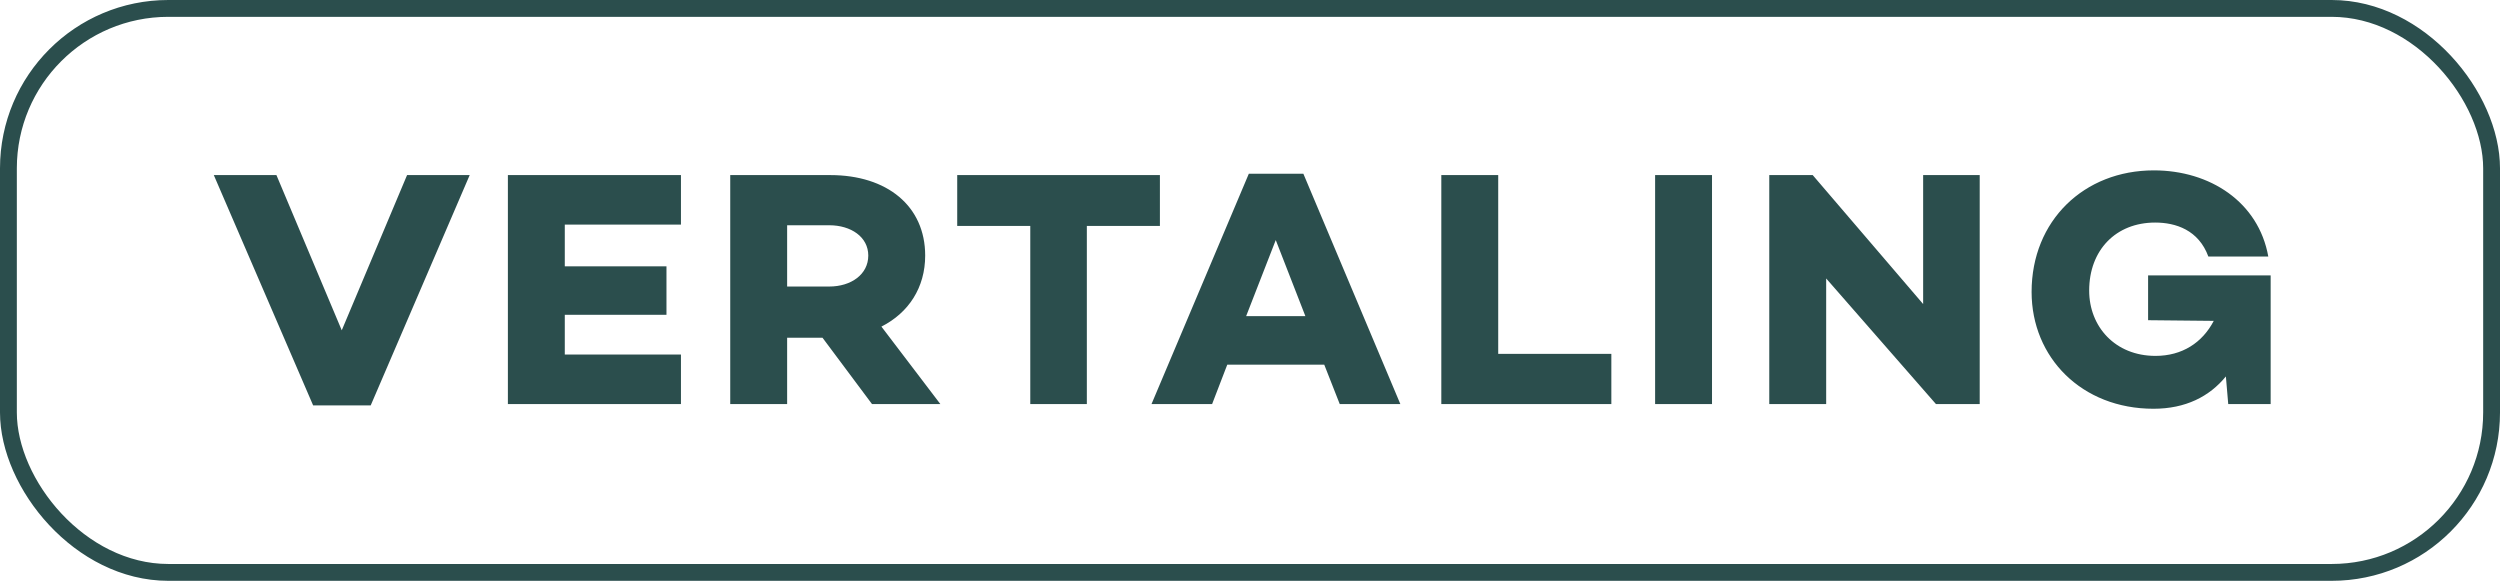
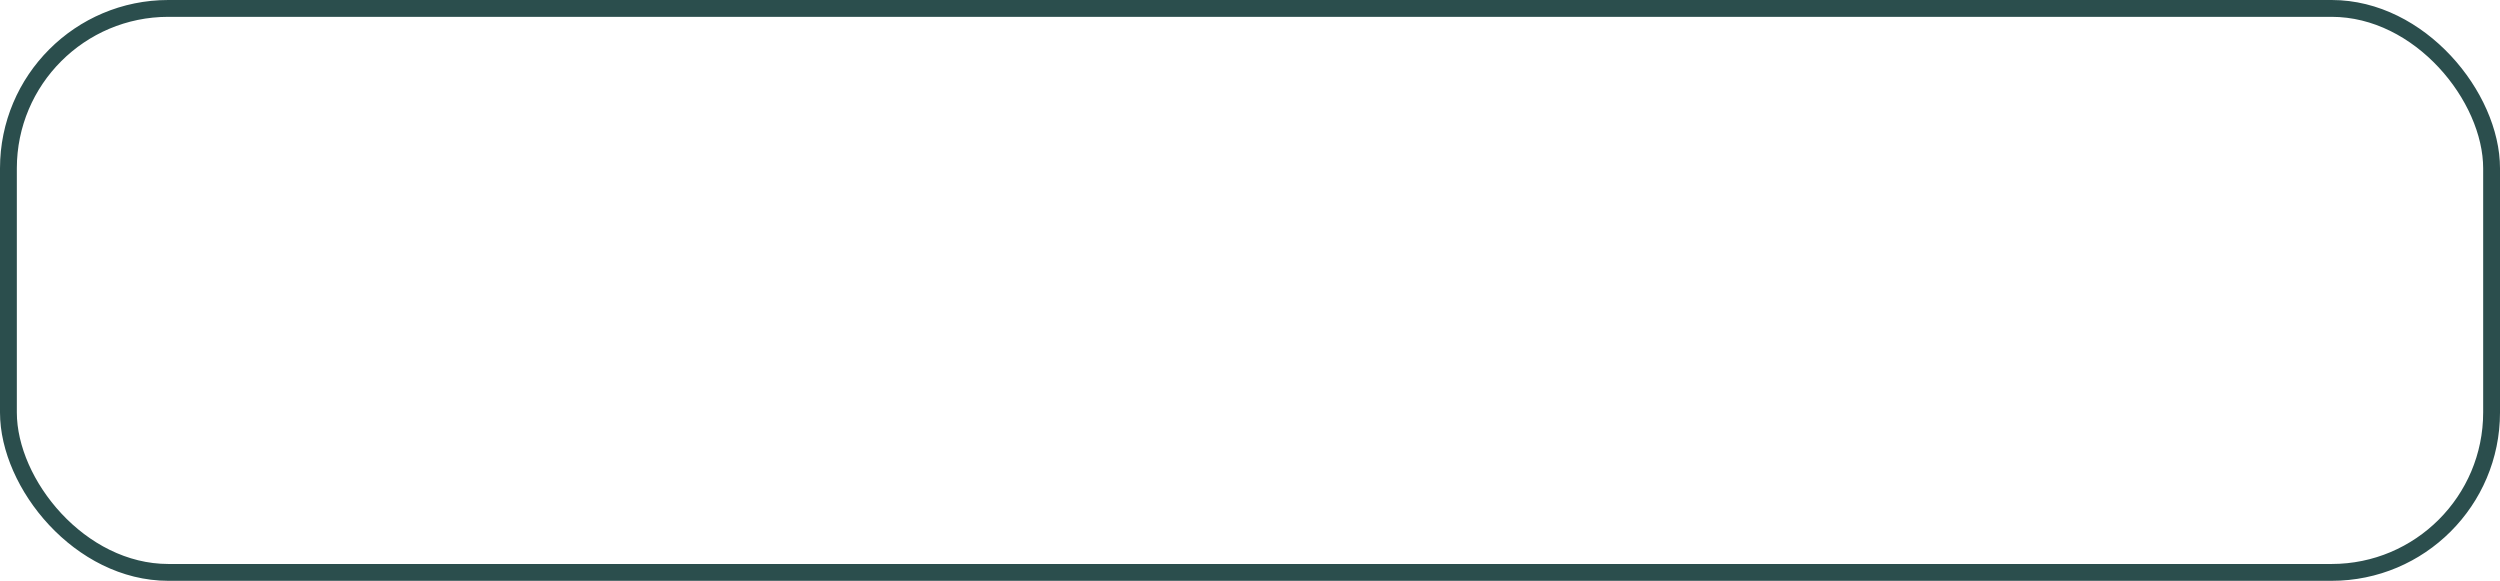
<svg xmlns="http://www.w3.org/2000/svg" width="297" height="69" viewBox="0 0 297 69" fill="none">
  <rect x="1" y="1" width="295" height="67" rx="19" stroke="#2B4E4D" stroke-width="2" />
-   <path d="M55.8 20.8L44.04 48.16H37.2L25.4 20.8H32.84L40.6 39.24L48.36 20.8H55.8ZM67.097 26.68V31.64H79.177V37.4H67.097V42.12H80.897V48H60.337V20.8H80.897V26.68H67.097ZM97.712 40.12H93.512V48H86.752V20.8H98.632C105.392 20.8 109.912 24.48 109.912 30.36C109.912 34.16 107.952 37.16 104.712 38.8L111.712 48H103.592L97.712 40.12ZM93.512 34.04H98.512C101.112 34.04 103.152 32.6 103.152 30.36C103.152 28.16 101.112 26.76 98.512 26.76H93.512V34.04ZM137.797 26.84H129.117V48H122.397V26.84H113.717V20.8H137.797V26.84ZM157.32 43.32H145.8L144 48H136.8L148.36 20.64H154.84L166.36 48H159.16L157.32 43.32ZM155.08 37.56L151.56 28.52L148.04 37.56H155.08ZM191.428 42.04V48H171.228V20.8H177.988V42.04H191.428ZM203.387 20.8V48H196.627V20.8H203.387ZM235.189 20.8V48H229.989L216.949 33.08V48H210.189V20.8H215.349L228.469 36.12V20.8H235.189ZM269.754 32.72V48H264.714L264.434 44.72C262.474 47.12 259.634 48.56 255.834 48.56C247.314 48.56 241.354 42.48 241.354 34.68C241.354 26.2 247.594 20.24 255.874 20.24C262.554 20.24 268.314 24 269.474 30.48H262.354C261.194 27.32 258.474 26.44 256.034 26.44C251.354 26.44 248.194 29.72 248.194 34.52C248.194 38.8 251.274 42.28 256.074 42.28C259.234 42.28 261.634 40.72 262.994 38.12L255.194 38.04V32.72H269.754Z" fill="#2B4E4D" />
</svg>